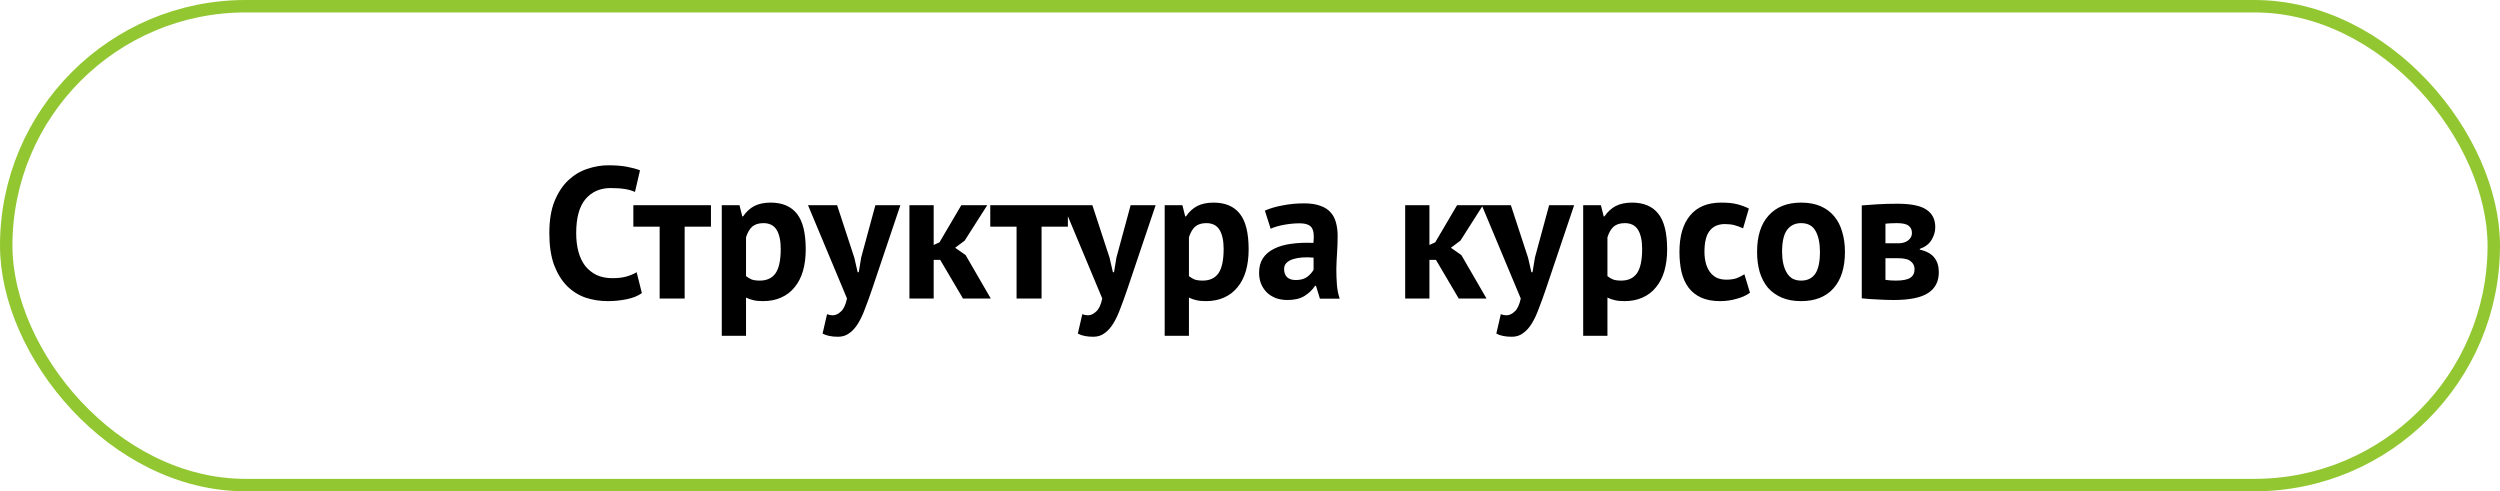
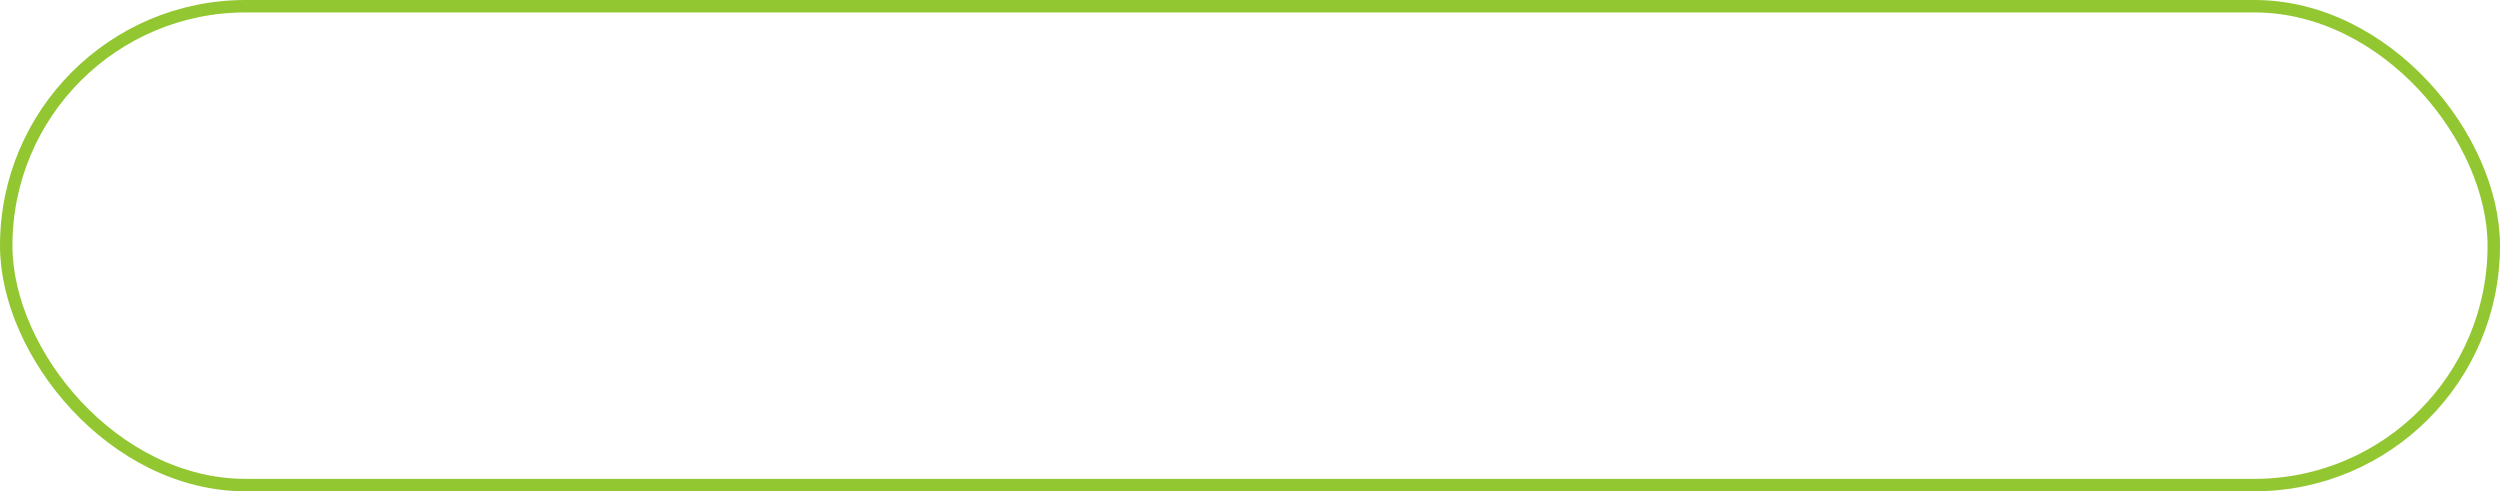
<svg xmlns="http://www.w3.org/2000/svg" width="402" height="79" viewBox="0 0 402 79" fill="none">
-   <path d="M103.212 47.13C102.572 47.59 101.752 47.92 100.752 48.12C99.772 48.32 98.762 48.42 97.722 48.42C96.462 48.42 95.262 48.23 94.122 47.85C93.002 47.45 92.012 46.82 91.152 45.96C90.292 45.08 89.602 43.95 89.082 42.57C88.582 41.17 88.332 39.48 88.332 37.5C88.332 35.44 88.612 33.72 89.172 32.34C89.752 30.94 90.492 29.82 91.392 28.98C92.312 28.12 93.332 27.51 94.452 27.15C95.572 26.77 96.692 26.58 97.812 26.58C99.012 26.58 100.022 26.66 100.842 26.82C101.682 26.98 102.372 27.17 102.912 27.39L102.102 30.87C101.642 30.65 101.092 30.49 100.452 30.39C99.832 30.29 99.072 30.24 98.172 30.24C96.512 30.24 95.172 30.83 94.152 32.01C93.152 33.19 92.652 35.02 92.652 37.5C92.652 38.58 92.772 39.57 93.012 40.47C93.252 41.35 93.612 42.11 94.092 42.75C94.592 43.37 95.202 43.86 95.922 44.22C96.662 44.56 97.512 44.73 98.472 44.73C99.372 44.73 100.132 44.64 100.752 44.46C101.372 44.28 101.912 44.05 102.372 43.77L103.212 47.13ZM114.322 36.45H110.092V48H106.072V36.45H101.842V33H114.322V36.45ZM116.061 33H118.911L119.361 34.8H119.481C120.001 34.04 120.611 33.48 121.311 33.12C122.031 32.76 122.901 32.58 123.921 32.58C125.801 32.58 127.211 33.18 128.151 34.38C129.091 35.56 129.561 37.47 129.561 40.11C129.561 41.39 129.411 42.55 129.111 43.59C128.811 44.61 128.361 45.48 127.761 46.2C127.181 46.92 126.461 47.47 125.601 47.85C124.761 48.23 123.791 48.42 122.691 48.42C122.071 48.42 121.561 48.37 121.161 48.27C120.761 48.19 120.361 48.05 119.961 47.85V54H116.061V33ZM122.751 35.88C121.991 35.88 121.391 36.07 120.951 36.45C120.531 36.83 120.201 37.4 119.961 38.16V44.4C120.241 44.62 120.541 44.8 120.861 44.94C121.201 45.06 121.641 45.12 122.181 45.12C123.301 45.12 124.141 44.73 124.701 43.95C125.261 43.15 125.541 41.84 125.541 40.02C125.541 38.7 125.321 37.68 124.881 36.96C124.441 36.24 123.731 35.88 122.751 35.88ZM137.37 41.43L137.91 43.77H138.09L138.48 41.4L140.76 33H144.78L140.22 46.53C139.84 47.65 139.47 48.67 139.11 49.59C138.77 50.53 138.39 51.34 137.97 52.02C137.55 52.7 137.08 53.22 136.56 53.58C136.06 53.96 135.46 54.15 134.76 54.15C133.72 54.15 132.89 53.98 132.27 53.64L132.99 50.52C133.29 50.64 133.59 50.7 133.89 50.7C134.35 50.7 134.79 50.5 135.21 50.1C135.65 49.72 135.98 49.02 136.2 48L129.93 33H134.61L137.37 41.43ZM151.186 41.79H150.136V48H146.236V33H150.136V39.39L151.066 38.97L154.576 33H158.746L155.116 38.7L153.586 39.84L155.266 41.01L159.316 48H154.846L151.186 41.79ZM171.714 36.45H167.484V48H163.464V36.45H159.234V33H171.714V36.45ZM178.415 41.43L178.955 43.77H179.135L179.525 41.4L181.805 33H185.825L181.265 46.53C180.885 47.65 180.515 48.67 180.155 49.59C179.815 50.53 179.435 51.34 179.015 52.02C178.595 52.7 178.125 53.22 177.605 53.58C177.105 53.96 176.505 54.15 175.805 54.15C174.765 54.15 173.935 53.98 173.315 53.64L174.035 50.52C174.335 50.64 174.635 50.7 174.935 50.7C175.395 50.7 175.835 50.5 176.255 50.1C176.695 49.72 177.025 49.02 177.245 48L170.975 33H175.655L178.415 41.43ZM187.281 33H190.131L190.581 34.8H190.701C191.221 34.04 191.831 33.48 192.531 33.12C193.251 32.76 194.121 32.58 195.141 32.58C197.021 32.58 198.431 33.18 199.371 34.38C200.311 35.56 200.781 37.47 200.781 40.11C200.781 41.39 200.631 42.55 200.331 43.59C200.031 44.61 199.581 45.48 198.981 46.2C198.401 46.92 197.681 47.47 196.821 47.85C195.981 48.23 195.011 48.42 193.911 48.42C193.291 48.42 192.781 48.37 192.381 48.27C191.981 48.19 191.581 48.05 191.181 47.85V54H187.281V33ZM193.971 35.88C193.211 35.88 192.611 36.07 192.171 36.45C191.751 36.83 191.421 37.4 191.181 38.16V44.4C191.461 44.62 191.761 44.8 192.081 44.94C192.421 45.06 192.861 45.12 193.401 45.12C194.521 45.12 195.361 44.73 195.921 43.95C196.481 43.15 196.761 41.84 196.761 40.02C196.761 38.7 196.541 37.68 196.101 36.96C195.661 36.24 194.951 35.88 193.971 35.88ZM203.392 33.87C204.192 33.51 205.142 33.23 206.242 33.03C207.342 32.81 208.492 32.7 209.692 32.7C210.732 32.7 211.602 32.83 212.302 33.09C213.002 33.33 213.552 33.68 213.952 34.14C214.372 34.6 214.662 35.15 214.822 35.79C215.002 36.43 215.092 37.15 215.092 37.95C215.092 38.83 215.062 39.72 215.002 40.62C214.942 41.5 214.902 42.37 214.882 43.23C214.882 44.09 214.912 44.93 214.972 45.75C215.032 46.55 215.182 47.31 215.422 48.03H212.242L211.612 45.96H211.462C211.062 46.58 210.502 47.12 209.782 47.58C209.082 48.02 208.172 48.24 207.052 48.24C206.352 48.24 205.722 48.14 205.162 47.94C204.602 47.72 204.122 47.42 203.722 47.04C203.322 46.64 203.012 46.18 202.792 45.66C202.572 45.12 202.462 44.52 202.462 43.86C202.462 42.94 202.662 42.17 203.062 41.55C203.482 40.91 204.072 40.4 204.832 40.02C205.612 39.62 206.532 39.35 207.592 39.21C208.672 39.05 209.872 39 211.192 39.06C211.332 37.94 211.252 37.14 210.952 36.66C210.652 36.16 209.982 35.91 208.942 35.91C208.162 35.91 207.332 35.99 206.452 36.15C205.592 36.31 204.882 36.52 204.322 36.78L203.392 33.87ZM208.342 45.03C209.122 45.03 209.742 44.86 210.202 44.52C210.662 44.16 211.002 43.78 211.222 43.38V41.43C210.602 41.37 210.002 41.36 209.422 41.4C208.862 41.44 208.362 41.53 207.922 41.67C207.482 41.81 207.132 42.01 206.872 42.27C206.612 42.53 206.482 42.86 206.482 43.26C206.482 43.82 206.642 44.26 206.962 44.58C207.302 44.88 207.762 45.03 208.342 45.03ZM230.903 41.79H229.853V48H225.953V33H229.853V39.39L230.783 38.97L234.293 33H238.463L234.833 38.7L233.303 39.84L234.983 41.01L239.033 48H234.563L230.903 41.79ZM245.71 41.43L246.25 43.77H246.43L246.82 41.4L249.1 33H253.12L248.56 46.53C248.18 47.65 247.81 48.67 247.45 49.59C247.11 50.53 246.73 51.34 246.31 52.02C245.89 52.7 245.42 53.22 244.9 53.58C244.4 53.96 243.8 54.15 243.1 54.15C242.06 54.15 241.23 53.98 240.61 53.64L241.33 50.52C241.63 50.64 241.93 50.7 242.23 50.7C242.69 50.7 243.13 50.5 243.55 50.1C243.99 49.72 244.32 49.02 244.54 48L238.27 33H242.95L245.71 41.43ZM254.576 33H257.426L257.876 34.8H257.996C258.516 34.04 259.126 33.48 259.826 33.12C260.546 32.76 261.416 32.58 262.436 32.58C264.316 32.58 265.726 33.18 266.666 34.38C267.606 35.56 268.076 37.47 268.076 40.11C268.076 41.39 267.926 42.55 267.626 43.59C267.326 44.61 266.876 45.48 266.276 46.2C265.696 46.92 264.976 47.47 264.116 47.85C263.276 48.23 262.306 48.42 261.206 48.42C260.586 48.42 260.076 48.37 259.676 48.27C259.276 48.19 258.876 48.05 258.476 47.85V54H254.576V33ZM261.266 35.88C260.506 35.88 259.906 36.07 259.466 36.45C259.046 36.83 258.716 37.4 258.476 38.16V44.4C258.756 44.62 259.056 44.8 259.376 44.94C259.716 45.06 260.156 45.12 260.696 45.12C261.816 45.12 262.656 44.73 263.216 43.95C263.776 43.15 264.056 41.84 264.056 40.02C264.056 38.7 263.836 37.68 263.396 36.96C262.956 36.24 262.246 35.88 261.266 35.88ZM281.397 47.07C280.797 47.51 280.067 47.84 279.207 48.06C278.367 48.3 277.497 48.42 276.597 48.42C275.397 48.42 274.377 48.23 273.537 47.85C272.717 47.47 272.047 46.94 271.527 46.26C271.007 45.56 270.627 44.72 270.387 43.74C270.167 42.76 270.057 41.68 270.057 40.5C270.057 37.96 270.627 36.01 271.767 34.65C272.907 33.27 274.567 32.58 276.747 32.58C277.847 32.58 278.727 32.67 279.387 32.85C280.067 33.03 280.677 33.26 281.217 33.54L280.287 36.72C279.827 36.5 279.367 36.33 278.907 36.21C278.467 36.09 277.957 36.03 277.377 36.03C276.297 36.03 275.477 36.39 274.917 37.11C274.357 37.81 274.077 38.94 274.077 40.5C274.077 41.14 274.147 41.73 274.287 42.27C274.427 42.81 274.637 43.28 274.917 43.68C275.197 44.08 275.557 44.4 275.997 44.64C276.457 44.86 276.987 44.97 277.587 44.97C278.247 44.97 278.807 44.89 279.267 44.73C279.727 44.55 280.137 44.34 280.497 44.1L281.397 47.07ZM282.538 40.5C282.538 37.96 283.158 36.01 284.398 34.65C285.638 33.27 287.378 32.58 289.618 32.58C290.818 32.58 291.858 32.77 292.738 33.15C293.618 33.53 294.348 34.07 294.928 34.77C295.508 35.45 295.938 36.28 296.218 37.26C296.518 38.24 296.668 39.32 296.668 40.5C296.668 43.04 296.048 45 294.808 46.38C293.588 47.74 291.858 48.42 289.618 48.42C288.418 48.42 287.378 48.23 286.498 47.85C285.618 47.47 284.878 46.94 284.278 46.26C283.698 45.56 283.258 44.72 282.958 43.74C282.678 42.76 282.538 41.68 282.538 40.5ZM286.558 40.5C286.558 41.16 286.618 41.77 286.738 42.33C286.858 42.89 287.038 43.38 287.278 43.8C287.518 44.22 287.828 44.55 288.208 44.79C288.608 45.01 289.078 45.12 289.618 45.12C290.638 45.12 291.398 44.75 291.898 44.01C292.398 43.27 292.648 42.1 292.648 40.5C292.648 39.12 292.418 38.01 291.958 37.17C291.498 36.31 290.718 35.88 289.618 35.88C288.658 35.88 287.908 36.24 287.368 36.96C286.828 37.68 286.558 38.86 286.558 40.5ZM299.371 33.03C300.071 32.97 300.911 32.91 301.891 32.85C302.891 32.79 303.961 32.76 305.101 32.76C307.301 32.76 308.861 33.08 309.781 33.72C310.721 34.34 311.191 35.28 311.191 36.54C311.191 37.24 310.991 37.92 310.591 38.58C310.191 39.24 309.561 39.72 308.701 40.02V40.14C309.781 40.38 310.561 40.81 311.041 41.43C311.521 42.03 311.761 42.81 311.761 43.77C311.761 45.27 311.181 46.39 310.021 47.13C308.881 47.87 307.041 48.24 304.501 48.24C303.661 48.24 302.771 48.21 301.831 48.15C300.891 48.11 300.071 48.05 299.371 47.97V33.03ZM303.181 45C303.461 45.04 303.721 45.07 303.961 45.09C304.201 45.11 304.501 45.12 304.861 45.12C305.941 45.12 306.711 44.97 307.171 44.67C307.631 44.37 307.861 43.91 307.861 43.29C307.861 42.77 307.661 42.35 307.261 42.03C306.881 41.69 306.191 41.52 305.191 41.52H303.181V45ZM305.251 39.12C305.891 39.12 306.411 38.97 306.811 38.67C307.231 38.35 307.441 37.95 307.441 37.47C307.441 36.95 307.261 36.56 306.901 36.3C306.561 36.02 305.931 35.88 305.011 35.88C304.551 35.88 304.181 35.89 303.901 35.91C303.641 35.93 303.401 35.95 303.181 35.97V39.12H305.251Z" fill="black" />
  <rect x="1" y="1" width="400" height="77" rx="38.5" stroke="#92C732" stroke-width="2" />
</svg>